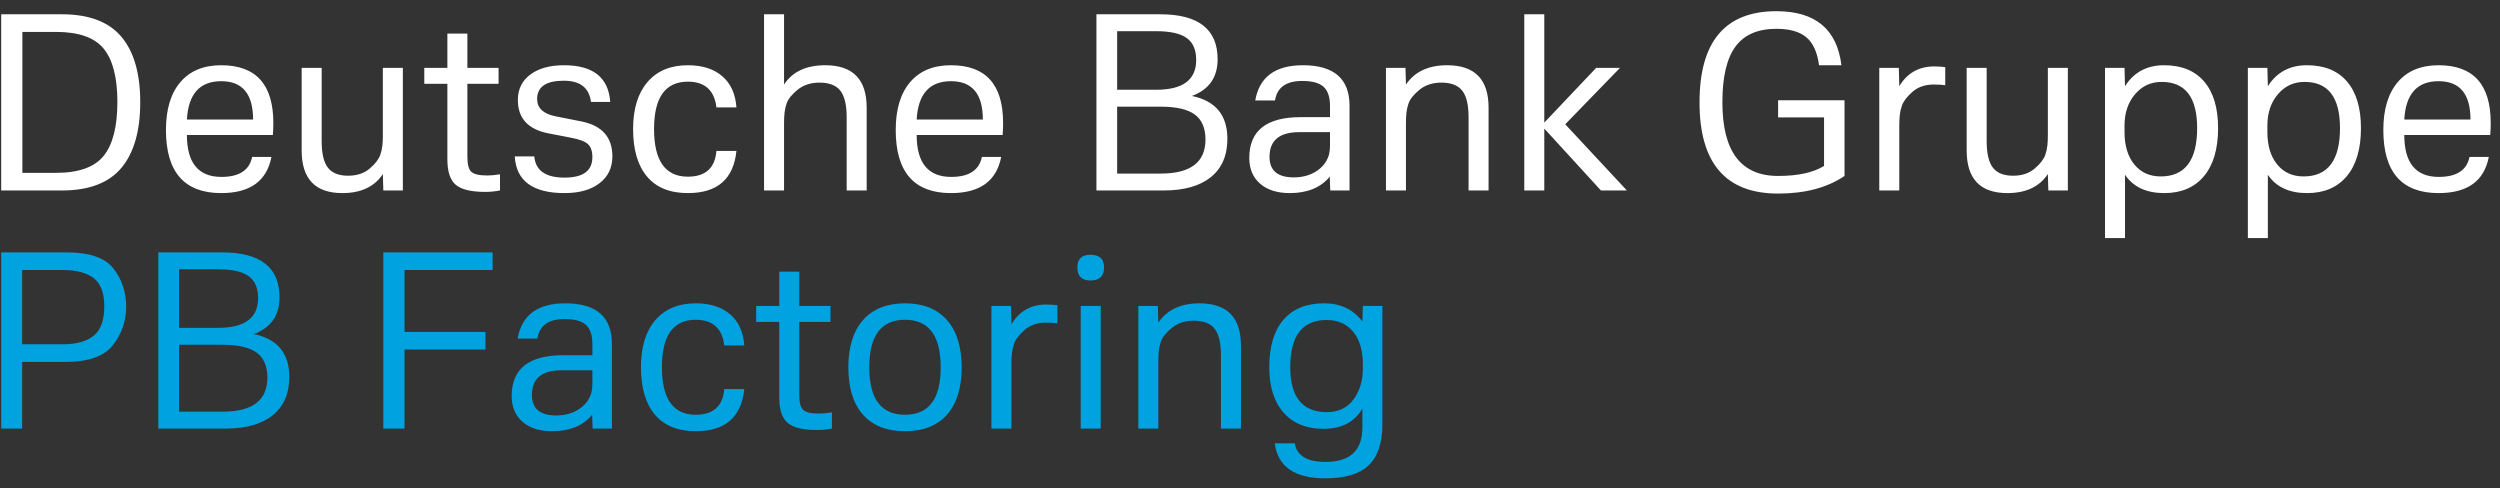
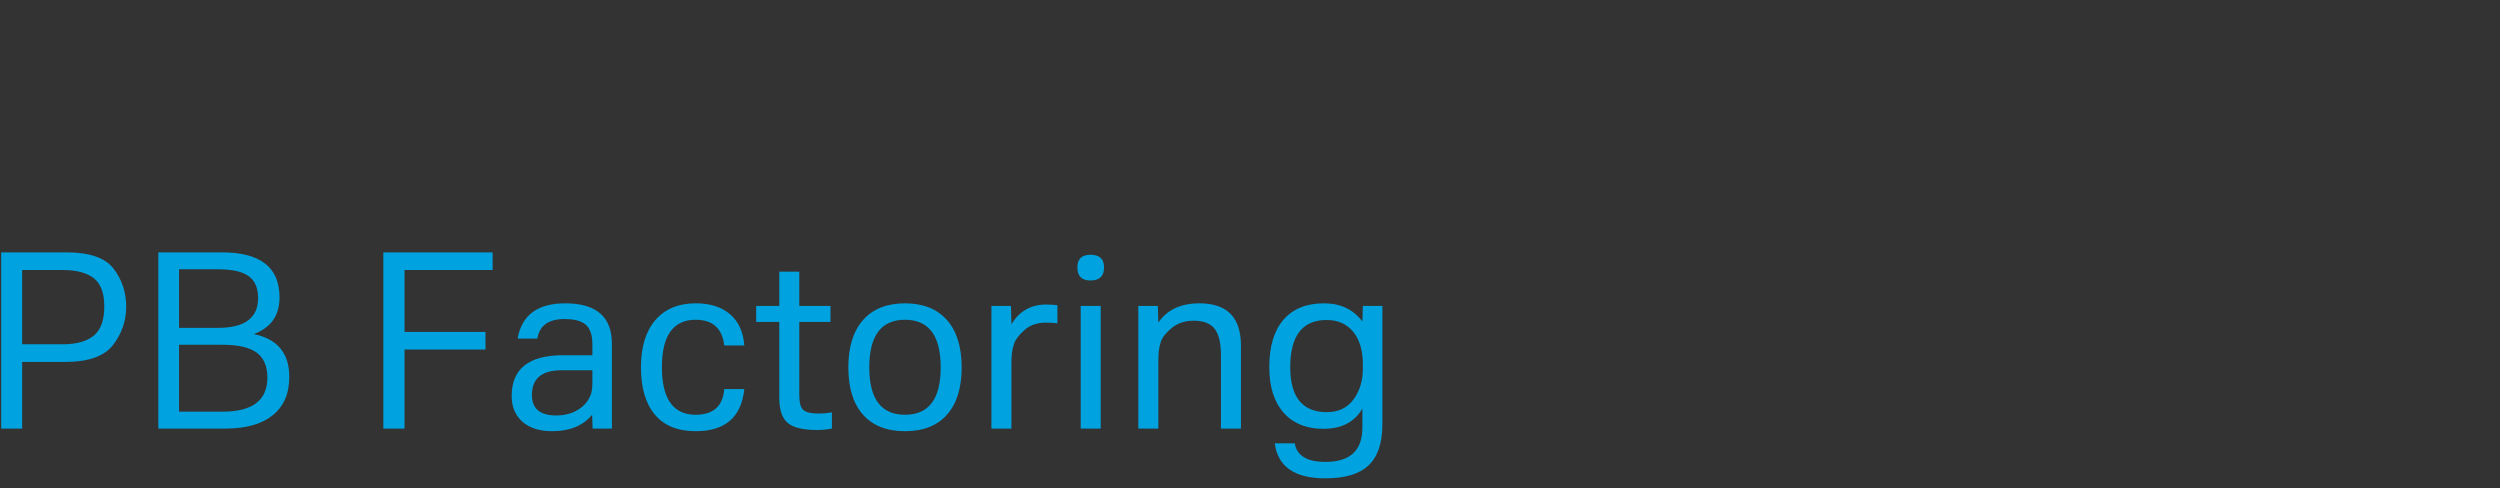
<svg xmlns="http://www.w3.org/2000/svg" width="210px" height="41px" viewBox="0 0 210 41" version="1.1">
  <rect x="0" y="0" width="210" height="41" fill="#333333" stroke="none" />
  <title>Deutsche Bank Gruppe</title>
  <g id="Page-1" stroke="none" stroke-width="1" fill="none" fill-rule="evenodd">
    <g id="Deutsche-Bank-Gruppe" transform="translate(0.1, 0.94)" fill-rule="nonzero">
-       <path d="M5.1,15.06 C7.367,15.06 9.03,14.43 10.09,13.17 C11.15,11.91 11.68,10.067 11.68,7.64 C11.68,5.227 11.15,3.393 10.09,2.14 C9.03,0.887 7.367,0.26 5.1,0.26 L5.1,0.26 L1.42108547e-14,0.26 L1.42108547e-14,15.06 L5.1,15.06 Z M4.6,13.58 L1.78,13.58 L1.78,1.74 L4.6,1.74 C6.507,1.74 7.843,2.21 8.61,3.15 C9.377,4.09 9.76,5.58 9.76,7.62 C9.76,9.687 9.377,11.197 8.61,12.15 C7.843,13.103 6.507,13.58 4.6,13.58 L4.6,13.58 Z M18.48,15.28 C20.907,15.28 22.313,14.267 22.7,12.24 L22.7,12.24 L21.08,12.24 C20.853,13.36 19.993,13.92 18.5,13.92 C16.567,13.92 15.6,12.747 15.6,10.4 L15.6,10.4 L22.82,10.4 C22.847,10.107 22.86,9.767 22.86,9.38 C22.86,6.153 21.4,4.54 18.48,4.54 C17,4.54 15.857,5.013 15.05,5.96 C14.243,6.907 13.84,8.247 13.84,9.98 C13.84,13.513 15.387,15.28 18.48,15.28 Z M21.16,9.1 L15.6,9.1 C15.72,6.953 16.68,5.88 18.48,5.88 C20.267,5.88 21.16,6.953 21.16,9.1 L21.16,9.1 Z M28.66,15.28 C30.22,15.28 31.353,14.747 32.06,13.68 L32.06,13.68 L32.1,15.06 L33.74,15.06 L33.74,4.76 L32.06,4.76 L32.06,10.42 C32.06,10.727 32.047,11.013 32.02,11.28 C31.993,11.547 31.933,11.813 31.84,12.08 C31.707,12.453 31.407,12.837 30.94,13.23 C30.473,13.623 29.873,13.82 29.14,13.82 C28.353,13.82 27.787,13.593 27.44,13.14 C27.093,12.687 26.92,11.947 26.92,10.92 L26.92,10.92 L26.92,4.76 L25.24,4.76 L25.24,11.7 C25.24,14.087 26.38,15.28 28.66,15.28 Z M40.66,15.18 C41.06,15.18 41.473,15.14 41.9,15.06 L41.9,15.06 L41.9,13.7 C41.5,13.767 41.14,13.8 40.82,13.8 C40.153,13.8 39.71,13.697 39.49,13.49 C39.27,13.283 39.16,12.867 39.16,12.24 L39.16,12.24 L39.16,6.1 L41.78,6.1 L41.78,4.76 L39.16,4.76 L39.16,1.88 L37.48,1.88 L37.48,4.76 L35.54,4.76 L35.54,6.1 L37.48,6.1 L37.48,12.46 C37.48,13.473 37.713,14.18 38.18,14.58 C38.647,14.98 39.473,15.18 40.66,15.18 Z M47.32,15.28 C48.56,15.28 49.54,15.003 50.26,14.45 C50.98,13.897 51.34,13.147 51.34,12.2 C51.34,10.587 50.473,9.607 48.74,9.26 L48.74,9.26 L46.52,8.82 C45.52,8.607 45.02,8.127 45.02,7.38 C45.02,6.353 45.767,5.84 47.26,5.84 C48.633,5.84 49.393,6.433 49.54,7.62 L49.54,7.62 L51.16,7.62 C51.013,5.567 49.72,4.54 47.28,4.54 C46.093,4.54 45.15,4.8 44.45,5.32 C43.75,5.84 43.4,6.553 43.4,7.46 C43.4,8.993 44.253,9.927 45.96,10.26 L45.96,10.26 L47.82,10.62 C48.54,10.753 49.027,10.933 49.28,11.16 C49.533,11.387 49.66,11.753 49.66,12.26 C49.66,13.407 48.88,13.98 47.32,13.98 C45.733,13.98 44.887,13.387 44.78,12.2 L44.78,12.2 L43.14,12.2 C43.26,14.253 44.653,15.28 47.32,15.28 Z M57.68,15.28 C60.16,15.28 61.52,14.1 61.76,11.74 L61.76,11.74 L60.08,11.74 C59.96,13.18 59.16,13.9 57.68,13.9 C55.787,13.9 54.84,12.567 54.84,9.9 C54.84,7.247 55.787,5.92 57.68,5.92 C59.107,5.92 59.907,6.64 60.08,8.08 L60.08,8.08 L61.76,8.08 C61.68,6.947 61.283,6.073 60.57,5.46 C59.857,4.847 58.893,4.54 57.68,4.54 C56.227,4.54 55.097,5.01 54.29,5.95 C53.483,6.89 53.08,8.207 53.08,9.9 C53.08,11.633 53.47,12.963 54.25,13.89 C55.03,14.817 56.173,15.28 57.68,15.28 Z M65.76,15.06 L65.76,9.4 C65.76,9.093 65.773,8.807 65.8,8.54 C65.827,8.273 65.887,8.007 65.98,7.74 C66.113,7.367 66.423,6.983 66.91,6.59 C67.397,6.197 68.007,6 68.74,6 C69.553,6 70.137,6.227 70.49,6.68 C70.843,7.133 71.02,7.873 71.02,8.9 L71.02,8.9 L71.02,15.06 L72.7,15.06 L72.7,8.1 C72.7,5.727 71.54,4.54 69.22,4.54 C67.62,4.54 66.467,5.08 65.76,6.16 L65.76,6.16 L65.76,0.26 L64.08,0.26 L64.08,15.06 L65.76,15.06 Z M79.78,15.28 C82.207,15.28 83.613,14.267 84,12.24 L84,12.24 L82.38,12.24 C82.153,13.36 81.293,13.92 79.8,13.92 C77.867,13.92 76.9,12.747 76.9,10.4 L76.9,10.4 L84.12,10.4 C84.147,10.107 84.16,9.767 84.16,9.38 C84.16,6.153 82.7,4.54 79.78,4.54 C78.3,4.54 77.157,5.013 76.35,5.96 C75.543,6.907 75.14,8.247 75.14,9.98 C75.14,13.513 76.687,15.28 79.78,15.28 Z M82.46,9.1 L76.9,9.1 C77.02,6.953 77.98,5.88 79.78,5.88 C81.567,5.88 82.46,6.953 82.46,9.1 L82.46,9.1 Z M97.64,15.06 C99.36,15.06 100.683,14.687 101.61,13.94 C102.537,13.193 103,12.12 103,10.72 C103,8.733 102.007,7.533 100.02,7.12 C101.46,6.587 102.18,5.56 102.18,4.04 C102.18,1.52 100.573,0.26 97.36,0.26 L97.36,0.26 L92,0.26 L92,15.06 L97.64,15.06 Z M97.02,6.6 L93.74,6.6 L93.74,1.68 L97.02,1.68 C98.193,1.68 99.047,1.87 99.58,2.25 C100.113,2.63 100.38,3.247 100.38,4.1 C100.38,5.767 99.26,6.6 97.02,6.6 L97.02,6.6 Z M97.4,13.64 L93.74,13.64 L93.74,8.02 L97.4,8.02 C98.707,8.02 99.66,8.24 100.26,8.68 C100.86,9.12 101.16,9.82 101.16,10.78 C101.16,12.687 99.907,13.64 97.4,13.64 L97.4,13.64 Z M108.24,15.28 C109.72,15.28 110.84,14.82 111.6,13.9 L111.6,13.9 L111.64,15.06 L113.26,15.06 L113.26,7.94 C113.26,5.673 111.953,4.54 109.34,4.54 C107.02,4.54 105.687,5.527 105.34,7.5 L105.34,7.5 L107,7.5 C107.173,6.407 107.933,5.86 109.28,5.86 C110.12,5.86 110.72,6.023 111.08,6.35 C111.44,6.677 111.62,7.213 111.62,7.96 L111.62,7.96 L111.62,8.9 L109.16,8.9 C106.28,8.9 104.84,10.04 104.84,12.32 C104.84,13.24 105.143,13.963 105.75,14.49 C106.357,15.017 107.187,15.28 108.24,15.28 Z M108.58,13.96 C107.22,13.96 106.54,13.387 106.54,12.24 C106.54,10.853 107.373,10.16 109.04,10.16 L109.04,10.16 L111.62,10.16 L111.62,11.22 C111.62,11.607 111.58,11.92 111.5,12.16 C111.313,12.707 110.957,13.143 110.43,13.47 C109.903,13.797 109.287,13.96 108.58,13.96 Z M118,15.06 L118,9.4 C118,9.093 118.013,8.807 118.04,8.54 C118.067,8.273 118.127,8.007 118.22,7.74 C118.353,7.367 118.663,6.983 119.15,6.59 C119.637,6.197 120.247,6 120.98,6 C121.793,6 122.377,6.227 122.73,6.68 C123.083,7.133 123.26,7.873 123.26,8.9 L123.26,8.9 L123.26,15.06 L124.94,15.06 L124.94,8.1 C124.94,5.727 123.78,4.54 121.46,4.54 C119.887,4.54 118.733,5.08 118,6.16 L118,6.16 L117.96,4.76 L116.32,4.76 L116.32,15.06 L118,15.06 Z M129.62,15.06 L129.62,9.86 L134.38,15.06 L136.56,15.06 L131.38,9.5 L135.98,4.76 L133.98,4.76 L129.62,9.36 L129.62,0.26 L127.94,0.26 L127.94,15.06 L129.62,15.06 Z M149.26,15.32 C151.527,15.32 153.387,14.827 154.84,13.84 L154.84,13.84 L154.84,7.48 L149.26,7.48 L149.26,8.92 L153.12,8.92 L153.12,13 C152.213,13.56 150.927,13.84 149.26,13.84 C146.14,13.84 144.58,11.78 144.58,7.66 C144.58,5.527 144.947,3.963 145.68,2.97 C146.413,1.977 147.56,1.48 149.12,1.48 C150.227,1.48 151.063,1.717 151.63,2.19 C152.197,2.663 152.553,3.447 152.7,4.54 L152.7,4.54 L154.58,4.54 C154.207,1.513 152.387,2.84217094e-14 149.12,2.84217094e-14 C144.813,2.84217094e-14 142.66,2.553 142.66,7.66 C142.66,12.767 144.86,15.32 149.26,15.32 Z M159.44,15.06 L159.44,9.6 C159.44,9.293 159.453,9.007 159.48,8.74 C159.507,8.473 159.567,8.207 159.66,7.94 C159.78,7.58 160.073,7.193 160.54,6.78 C161.007,6.367 161.607,6.16 162.34,6.16 C162.753,6.16 163.073,6.18 163.3,6.22 L163.3,6.22 L163.3,4.7 C163.233,4.687 163.11,4.673 162.93,4.66 C162.75,4.647 162.567,4.64 162.38,4.64 C161.087,4.64 160.107,5.193 159.44,6.3 L159.44,6.3 L159.4,4.76 L157.76,4.76 L157.76,15.06 L159.44,15.06 Z M168.52,15.28 C170.08,15.28 171.213,14.747 171.92,13.68 L171.92,13.68 L171.96,15.06 L173.6,15.06 L173.6,4.76 L171.92,4.76 L171.92,10.42 C171.92,10.727 171.907,11.013 171.88,11.28 C171.853,11.547 171.793,11.813 171.7,12.08 C171.567,12.453 171.267,12.837 170.8,13.23 C170.333,13.623 169.733,13.82 169,13.82 C168.213,13.82 167.647,13.593 167.3,13.14 C166.953,12.687 166.78,11.947 166.78,10.92 L166.78,10.92 L166.78,4.76 L165.1,4.76 L165.1,11.7 C165.1,14.087 166.24,15.28 168.52,15.28 Z M178.4,19.06 L178.4,13.74 C179.093,14.767 180.193,15.28 181.7,15.28 C183.127,15.28 184.237,14.807 185.03,13.86 C185.823,12.913 186.22,11.567 186.22,9.82 C186.22,8.127 185.83,6.823 185.05,5.91 C184.27,4.997 183.147,4.54 181.68,4.54 C180.24,4.54 179.147,5.127 178.4,6.3 L178.4,6.3 L178.36,4.76 L176.72,4.76 L176.72,19.06 L178.4,19.06 Z M181.4,13.88 C180.467,13.88 179.727,13.543 179.18,12.87 C178.633,12.197 178.36,11.293 178.36,10.16 L178.36,10.16 L178.36,9.6 C178.36,8.547 178.653,7.673 179.24,6.98 C179.827,6.287 180.573,5.94 181.48,5.94 C183.467,5.94 184.46,7.233 184.46,9.82 C184.46,12.527 183.44,13.88 181.4,13.88 Z M190.4,19.06 L190.4,13.74 C191.093,14.767 192.193,15.28 193.7,15.28 C195.127,15.28 196.237,14.807 197.03,13.86 C197.823,12.913 198.22,11.567 198.22,9.82 C198.22,8.127 197.83,6.823 197.05,5.91 C196.27,4.997 195.147,4.54 193.68,4.54 C192.24,4.54 191.147,5.127 190.4,6.3 L190.4,6.3 L190.36,4.76 L188.72,4.76 L188.72,19.06 L190.4,19.06 Z M193.4,13.88 C192.467,13.88 191.727,13.543 191.18,12.87 C190.633,12.197 190.36,11.293 190.36,10.16 L190.36,10.16 L190.36,9.6 C190.36,8.547 190.653,7.673 191.24,6.98 C191.827,6.287 192.573,5.94 193.48,5.94 C195.467,5.94 196.46,7.233 196.46,9.82 C196.46,12.527 195.44,13.88 193.4,13.88 Z M204.74,15.28 C207.167,15.28 208.573,14.267 208.96,12.24 L208.96,12.24 L207.34,12.24 C207.113,13.36 206.253,13.92 204.76,13.92 C202.827,13.92 201.86,12.747 201.86,10.4 L201.86,10.4 L209.08,10.4 C209.107,10.107 209.12,9.767 209.12,9.38 C209.12,6.153 207.66,4.54 204.74,4.54 C203.26,4.54 202.117,5.013 201.31,5.96 C200.503,6.907 200.1,8.247 200.1,9.98 C200.1,13.513 201.647,15.28 204.74,15.28 Z M207.42,9.1 L201.86,9.1 C201.98,6.953 202.94,5.88 204.74,5.88 C206.527,5.88 207.42,6.953 207.42,9.1 L207.42,9.1 Z" id="DeutscheBankGruppe" fill="#FFFFFF" />
      <path d="M1.76,35.06 L1.76,29.46 L5.4,29.46 C7.333,29.46 8.667,28.983 9.4,28.03 C10.133,27.077 10.5,26.007 10.5,24.82 C10.5,23.62 10.15,22.56 9.45,21.64 C8.75,20.72 7.433,20.26 5.5,20.26 L5.5,20.26 L0,20.26 L0,35.06 L1.76,35.06 Z M5.16,27.98 L1.76,27.98 L1.76,21.74 L5.16,21.74 C6.307,21.74 7.177,21.967 7.77,22.42 C8.363,22.873 8.66,23.667 8.66,24.8 C8.66,25.96 8.363,26.78 7.77,27.26 C7.177,27.74 6.307,27.98 5.16,27.98 L5.16,27.98 Z M18.84,35.06 C20.56,35.06 21.883,34.687 22.81,33.94 C23.737,33.193 24.2,32.12 24.2,30.72 C24.2,28.733 23.207,27.533 21.22,27.12 C22.66,26.587 23.38,25.56 23.38,24.04 C23.38,21.52 21.773,20.26 18.56,20.26 L18.56,20.26 L13.2,20.26 L13.2,35.06 L18.84,35.06 Z M18.22,26.6 L14.94,26.6 L14.94,21.68 L18.22,21.68 C19.393,21.68 20.247,21.87 20.78,22.25 C21.313,22.63 21.58,23.247 21.58,24.1 C21.58,25.767 20.46,26.6 18.22,26.6 L18.22,26.6 Z M18.6,33.64 L14.94,33.64 L14.94,28.02 L18.6,28.02 C19.907,28.02 20.86,28.24 21.46,28.68 C22.06,29.12 22.36,29.82 22.36,30.78 C22.36,32.687 21.107,33.64 18.6,33.64 L18.6,33.64 Z M33.88,35.06 L33.88,28.42 L40.68,28.42 L40.68,26.94 L33.88,26.94 L33.88,21.74 L41.28,21.74 L41.28,20.26 L32.1,20.26 L32.1,35.06 L33.88,35.06 Z M46.28,35.28 C47.76,35.28 48.88,34.82 49.64,33.9 L49.64,33.9 L49.68,35.06 L51.3,35.06 L51.3,27.94 C51.3,25.673 49.993,24.54 47.38,24.54 C45.06,24.54 43.727,25.527 43.38,27.5 L43.38,27.5 L45.04,27.5 C45.213,26.407 45.973,25.86 47.32,25.86 C48.16,25.86 48.76,26.023 49.12,26.35 C49.48,26.677 49.66,27.213 49.66,27.96 L49.66,27.96 L49.66,28.9 L47.2,28.9 C44.32,28.9 42.88,30.04 42.88,32.32 C42.88,33.24 43.183,33.963 43.79,34.49 C44.397,35.017 45.227,35.28 46.28,35.28 Z M46.62,33.96 C45.26,33.96 44.58,33.387 44.58,32.24 C44.58,30.853 45.413,30.16 47.08,30.16 L47.08,30.16 L49.66,30.16 L49.66,31.22 C49.66,31.607 49.62,31.92 49.54,32.16 C49.353,32.707 48.997,33.143 48.47,33.47 C47.943,33.797 47.327,33.96 46.62,33.96 Z M58.34,35.28 C60.82,35.28 62.18,34.1 62.42,31.74 L62.42,31.74 L60.74,31.74 C60.62,33.18 59.82,33.9 58.34,33.9 C56.447,33.9 55.5,32.567 55.5,29.9 C55.5,27.247 56.447,25.92 58.34,25.92 C59.767,25.92 60.567,26.64 60.74,28.08 L60.74,28.08 L62.42,28.08 C62.34,26.947 61.943,26.073 61.23,25.46 C60.517,24.847 59.553,24.54 58.34,24.54 C56.887,24.54 55.757,25.01 54.95,25.95 C54.143,26.89 53.74,28.207 53.74,29.9 C53.74,31.633 54.13,32.963 54.91,33.89 C55.69,34.817 56.833,35.28 58.34,35.28 Z M68.54,35.18 C68.94,35.18 69.353,35.14 69.78,35.06 L69.78,35.06 L69.78,33.7 C69.38,33.767 69.02,33.8 68.7,33.8 C68.033,33.8 67.59,33.697 67.37,33.49 C67.15,33.283 67.04,32.867 67.04,32.24 L67.04,32.24 L67.04,26.1 L69.66,26.1 L69.66,24.76 L67.04,24.76 L67.04,21.88 L65.36,21.88 L65.36,24.76 L63.42,24.76 L63.42,26.1 L65.36,26.1 L65.36,32.46 C65.36,33.473 65.593,34.18 66.06,34.58 C66.527,34.98 67.353,35.18 68.54,35.18 Z M75.92,35.28 C77.453,35.28 78.63,34.817 79.45,33.89 C80.27,32.963 80.68,31.64 80.68,29.92 C80.68,28.2 80.267,26.873 79.44,25.94 C78.613,25.007 77.44,24.54 75.92,24.54 C74.4,24.54 73.227,25.007 72.4,25.94 C71.573,26.873 71.16,28.2 71.16,29.92 C71.16,31.64 71.57,32.963 72.39,33.89 C73.21,34.817 74.387,35.28 75.92,35.28 Z M75.92,33.9 C73.92,33.9 72.92,32.573 72.92,29.92 C72.92,27.253 73.92,25.92 75.92,25.92 C77.92,25.92 78.92,27.253 78.92,29.92 C78.92,32.573 77.92,33.9 75.92,33.9 Z M84.86,35.06 L84.86,29.6 C84.86,29.293 84.873,29.007 84.9,28.74 C84.927,28.473 84.987,28.207 85.08,27.94 C85.2,27.58 85.493,27.193 85.96,26.78 C86.427,26.367 87.027,26.16 87.76,26.16 C88.173,26.16 88.493,26.18 88.72,26.22 L88.72,26.22 L88.72,24.7 C88.653,24.687 88.53,24.673 88.35,24.66 C88.17,24.647 87.987,24.64 87.8,24.64 C86.507,24.64 85.527,25.193 84.86,26.3 L84.86,26.3 L84.82,24.76 L83.18,24.76 L83.18,35.06 L84.86,35.06 Z M91.5,22.62 C92.26,22.62 92.64,22.253 92.64,21.52 C92.64,20.813 92.26,20.46 91.5,20.46 C90.767,20.46 90.4,20.813 90.4,21.52 C90.4,22.253 90.767,22.62 91.5,22.62 Z M92.36,35.06 L92.36,24.76 L90.68,24.76 L90.68,35.06 L92.36,35.06 Z M97.2,35.06 L97.2,29.4 C97.2,29.093 97.213,28.807 97.24,28.54 C97.267,28.273 97.327,28.007 97.42,27.74 C97.553,27.367 97.863,26.983 98.35,26.59 C98.837,26.197 99.447,26 100.18,26 C100.993,26 101.577,26.227 101.93,26.68 C102.283,27.133 102.46,27.873 102.46,28.9 L102.46,28.9 L102.46,35.06 L104.14,35.06 L104.14,28.1 C104.14,25.727 102.98,24.54 100.66,24.54 C99.087,24.54 97.933,25.08 97.2,26.16 L97.2,26.16 L97.16,24.76 L95.52,24.76 L95.52,35.06 L97.2,35.06 Z M111.24,39.24 C112.893,39.24 114.103,38.873 114.87,38.14 C115.637,37.407 116.02,36.26 116.02,34.7 L116.02,34.7 L116.02,24.76 L114.38,24.76 L114.34,26.06 C113.567,25.047 112.493,24.54 111.12,24.54 C109.64,24.54 108.503,25 107.71,25.92 C106.917,26.84 106.52,28.167 106.52,29.9 C106.52,31.54 106.92,32.813 107.72,33.72 C108.52,34.627 109.633,35.08 111.06,35.08 C112.593,35.08 113.687,34.513 114.34,33.38 L114.34,33.38 L114.34,34.98 C114.34,36.9 113.307,37.86 111.24,37.86 C109.693,37.86 108.833,37.34 108.66,36.3 L108.66,36.3 L106.98,36.3 C107.233,38.26 108.653,39.24 111.24,39.24 Z M111.36,33.68 C109.307,33.68 108.28,32.42 108.28,29.9 C108.28,27.26 109.3,25.94 111.34,25.94 C112.287,25.94 113.03,26.27 113.57,26.93 C114.11,27.59 114.38,28.5 114.38,29.66 L114.38,29.66 L114.38,30.02 C114.38,31.047 114.117,31.913 113.59,32.62 C113.063,33.327 112.32,33.68 111.36,33.68 Z" id="PBFactoring" fill="#00A3E0" />
    </g>
  </g>
</svg>